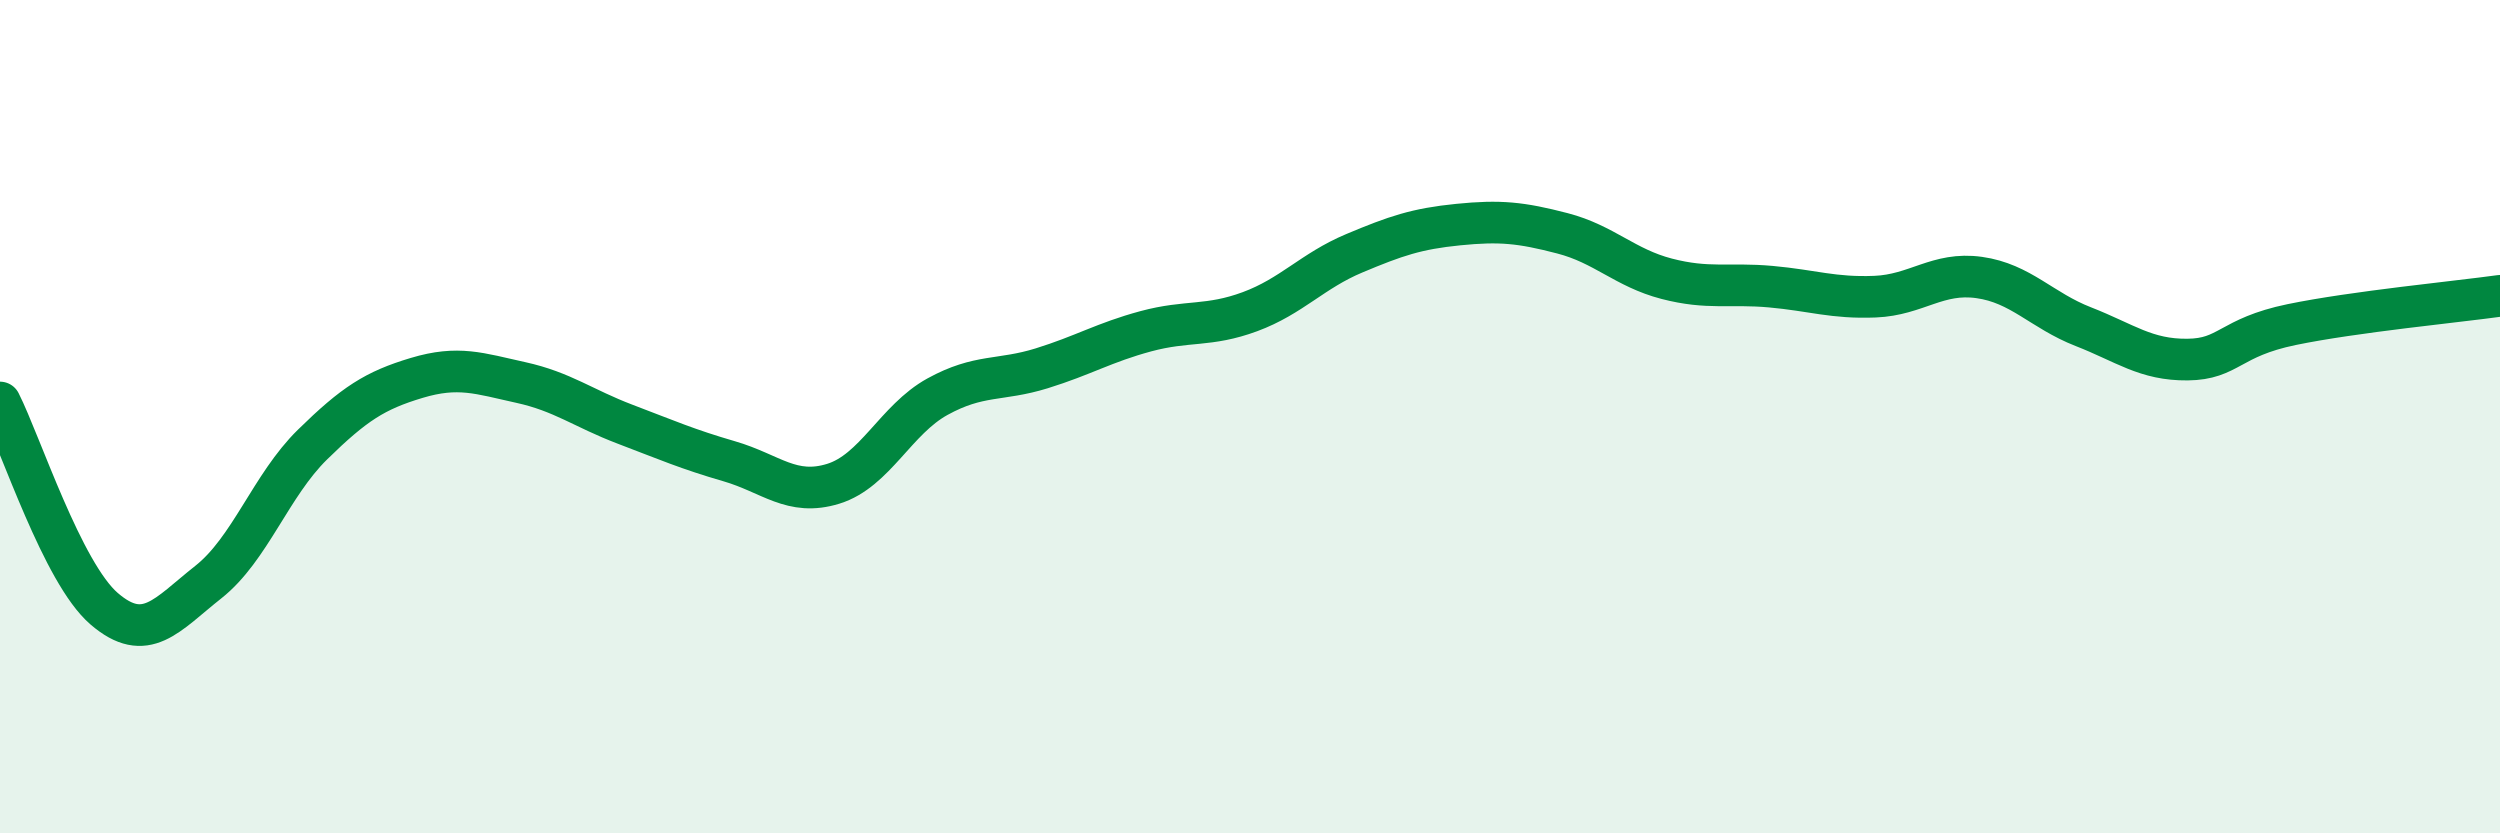
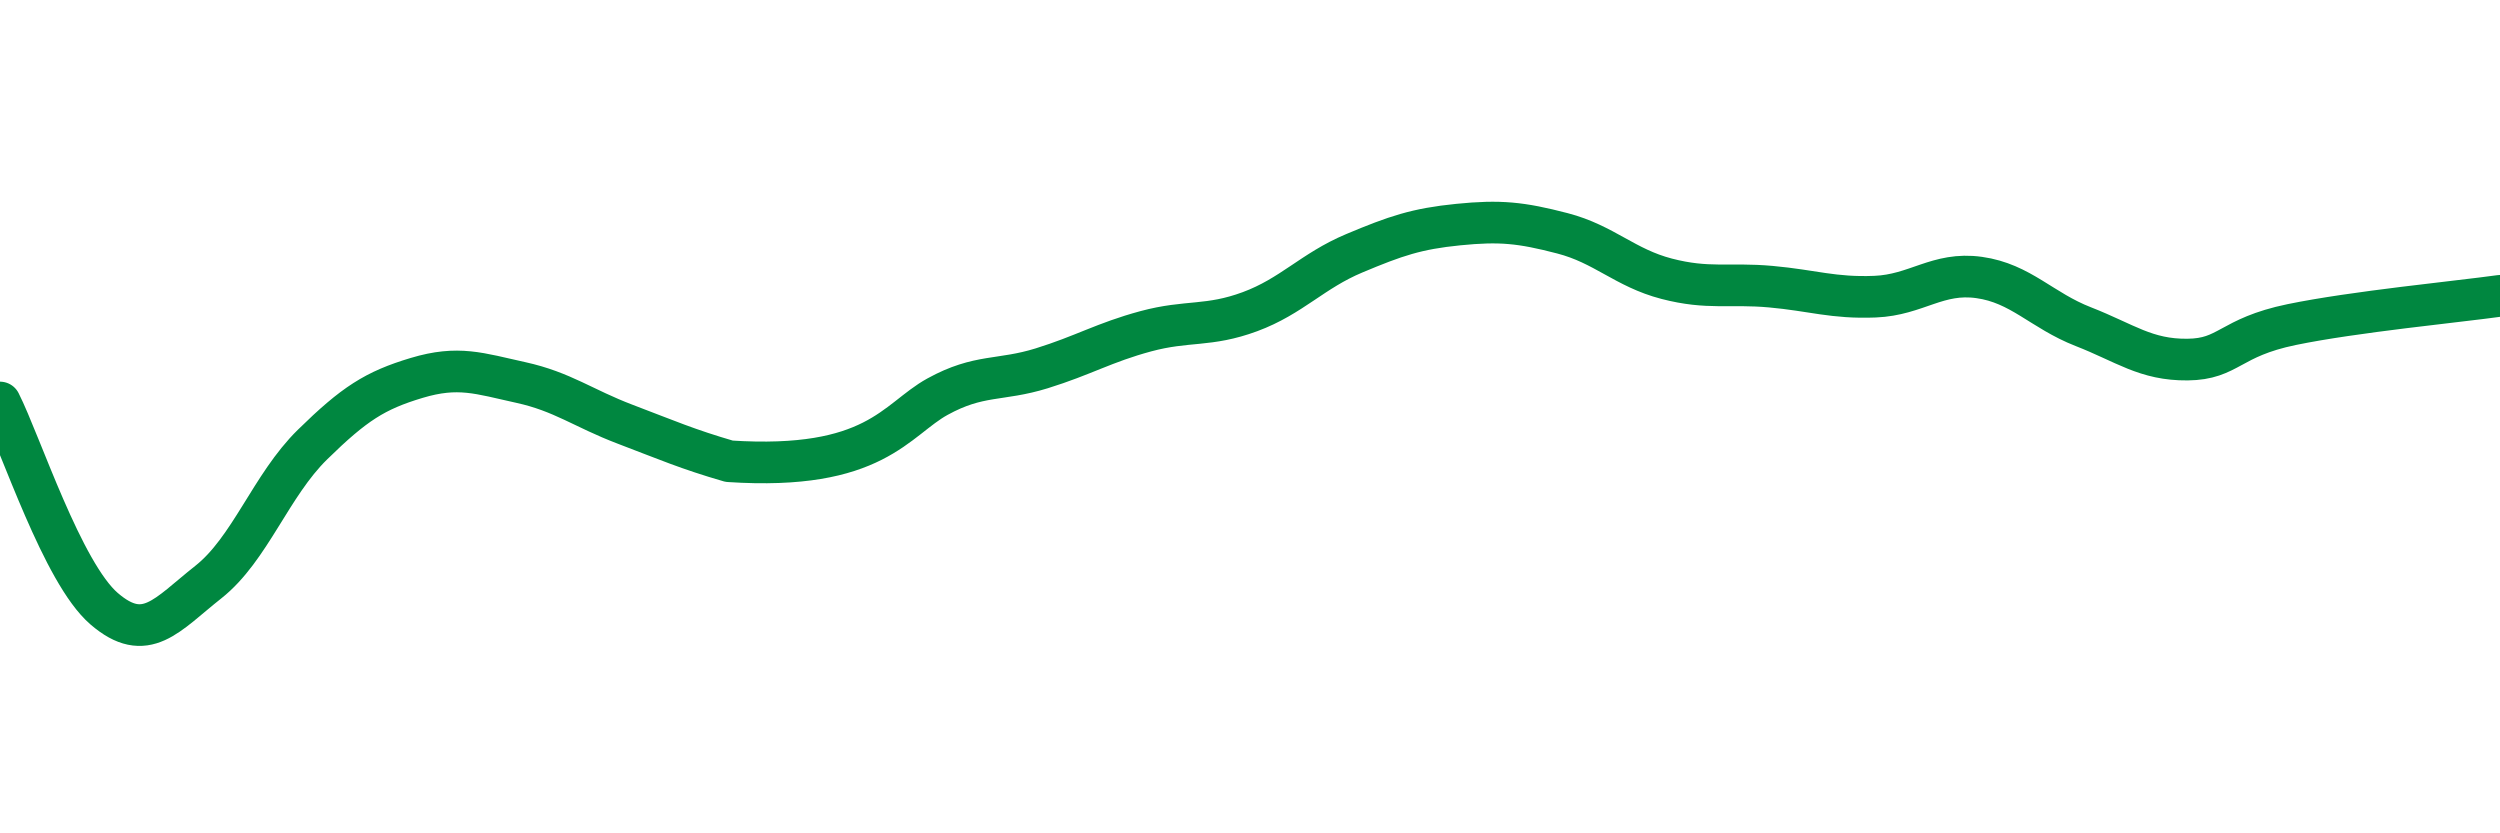
<svg xmlns="http://www.w3.org/2000/svg" width="60" height="20" viewBox="0 0 60 20">
-   <path d="M 0,9.66 C 0.5,10.65 1.5,13.75 2.5,14.61 C 3.5,15.47 4,14.76 5,13.97 C 6,13.18 6.5,11.65 7.5,10.67 C 8.5,9.69 9,9.37 10,9.07 C 11,8.77 11.5,8.96 12.5,9.18 C 13.5,9.4 14,9.8 15,10.18 C 16,10.56 16.5,10.78 17.5,11.07 C 18.5,11.36 19,11.92 20,11.61 C 21,11.3 21.5,10.07 22.5,9.52 C 23.5,8.97 24,9.15 25,8.84 C 26,8.53 26.5,8.22 27.5,7.95 C 28.5,7.68 29,7.85 30,7.48 C 31,7.11 31.5,6.5 32.5,6.08 C 33.5,5.66 34,5.49 35,5.39 C 36,5.29 36.5,5.34 37.5,5.6 C 38.5,5.86 39,6.43 40,6.69 C 41,6.95 41.5,6.79 42.5,6.88 C 43.5,6.97 44,7.16 45,7.12 C 46,7.08 46.5,6.52 47.5,6.66 C 48.5,6.8 49,7.45 50,7.84 C 51,8.23 51.5,8.64 52.5,8.63 C 53.5,8.62 53.5,8.1 55,7.79 C 56.5,7.48 59,7.24 60,7.1L60 20L0 20Z" fill="#008740" opacity="0.1" stroke-linecap="round" stroke-linejoin="round" />
-   <path d="M 0,9.66 C 0.5,10.65 1.5,13.75 2.5,14.61 C 3.5,15.47 4,14.76 5,13.97 C 6,13.18 6.5,11.65 7.5,10.67 C 8.5,9.69 9,9.37 10,9.07 C 11,8.77 11.5,8.96 12.5,9.18 C 13.5,9.4 14,9.8 15,10.18 C 16,10.56 16.5,10.78 17.5,11.07 C 18.5,11.36 19,11.92 20,11.61 C 21,11.3 21.5,10.07 22.5,9.52 C 23.5,8.97 24,9.15 25,8.84 C 26,8.53 26.5,8.22 27.5,7.95 C 28.5,7.68 29,7.85 30,7.48 C 31,7.11 31.5,6.5 32.5,6.08 C 33.5,5.66 34,5.49 35,5.39 C 36,5.29 36.5,5.34 37.5,5.6 C 38.5,5.86 39,6.43 40,6.69 C 41,6.95 41.5,6.79 42.5,6.88 C 43.5,6.97 44,7.16 45,7.12 C 46,7.08 46.5,6.52 47.5,6.66 C 48.5,6.8 49,7.45 50,7.84 C 51,8.23 51.5,8.64 52.5,8.63 C 53.5,8.62 53.5,8.1 55,7.79 C 56.5,7.48 59,7.24 60,7.1" stroke="#008740" stroke-width="1" fill="none" stroke-linecap="round" stroke-linejoin="round" />
+   <path d="M 0,9.66 C 0.5,10.65 1.5,13.75 2.5,14.61 C 3.5,15.47 4,14.76 5,13.97 C 6,13.18 6.5,11.65 7.5,10.67 C 8.5,9.69 9,9.37 10,9.07 C 11,8.77 11.5,8.96 12.5,9.18 C 13.5,9.4 14,9.8 15,10.18 C 16,10.56 16.5,10.78 17.5,11.07 C 21,11.3 21.5,10.07 22.5,9.52 C 23.5,8.97 24,9.15 25,8.84 C 26,8.53 26.5,8.22 27.5,7.95 C 28.5,7.68 29,7.85 30,7.48 C 31,7.11 31.5,6.5 32.5,6.08 C 33.5,5.66 34,5.49 35,5.39 C 36,5.29 36.5,5.34 37.5,5.6 C 38.5,5.86 39,6.43 40,6.69 C 41,6.95 41.5,6.79 42.5,6.88 C 43.5,6.97 44,7.16 45,7.12 C 46,7.08 46.5,6.52 47.5,6.66 C 48.5,6.8 49,7.45 50,7.84 C 51,8.23 51.5,8.64 52.5,8.63 C 53.5,8.62 53.5,8.1 55,7.79 C 56.5,7.48 59,7.24 60,7.1" stroke="#008740" stroke-width="1" fill="none" stroke-linecap="round" stroke-linejoin="round" />
</svg>